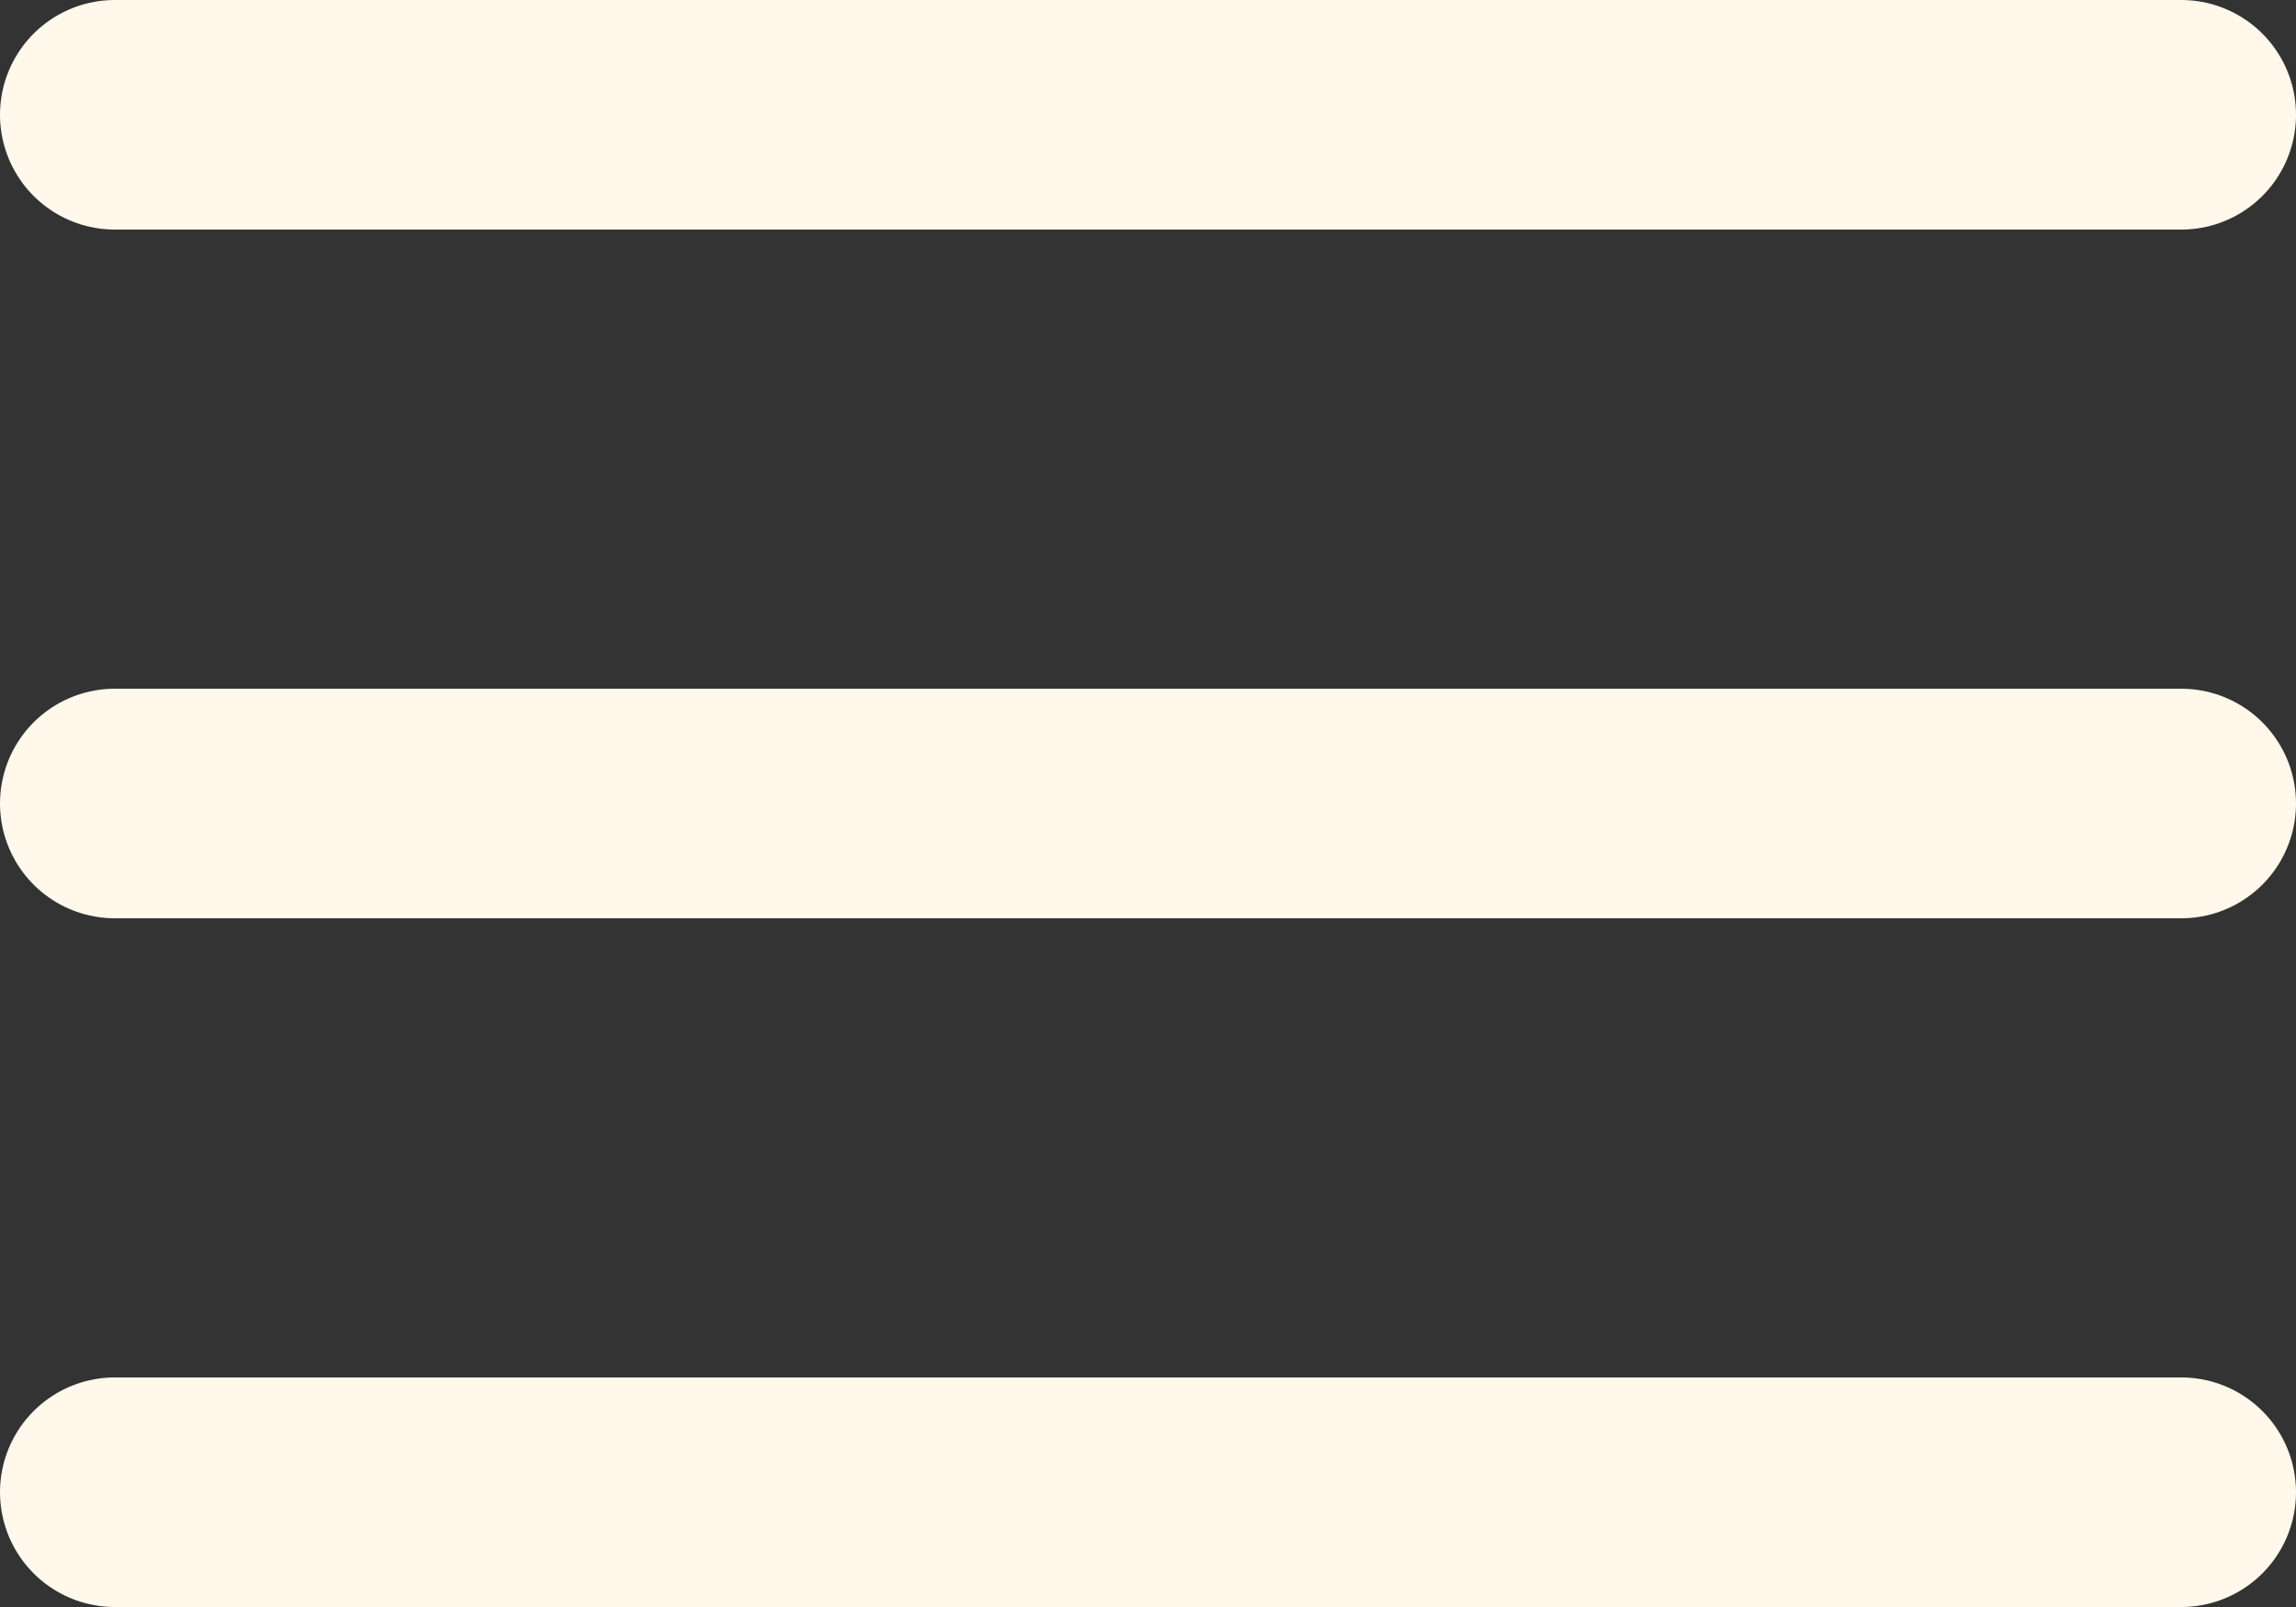
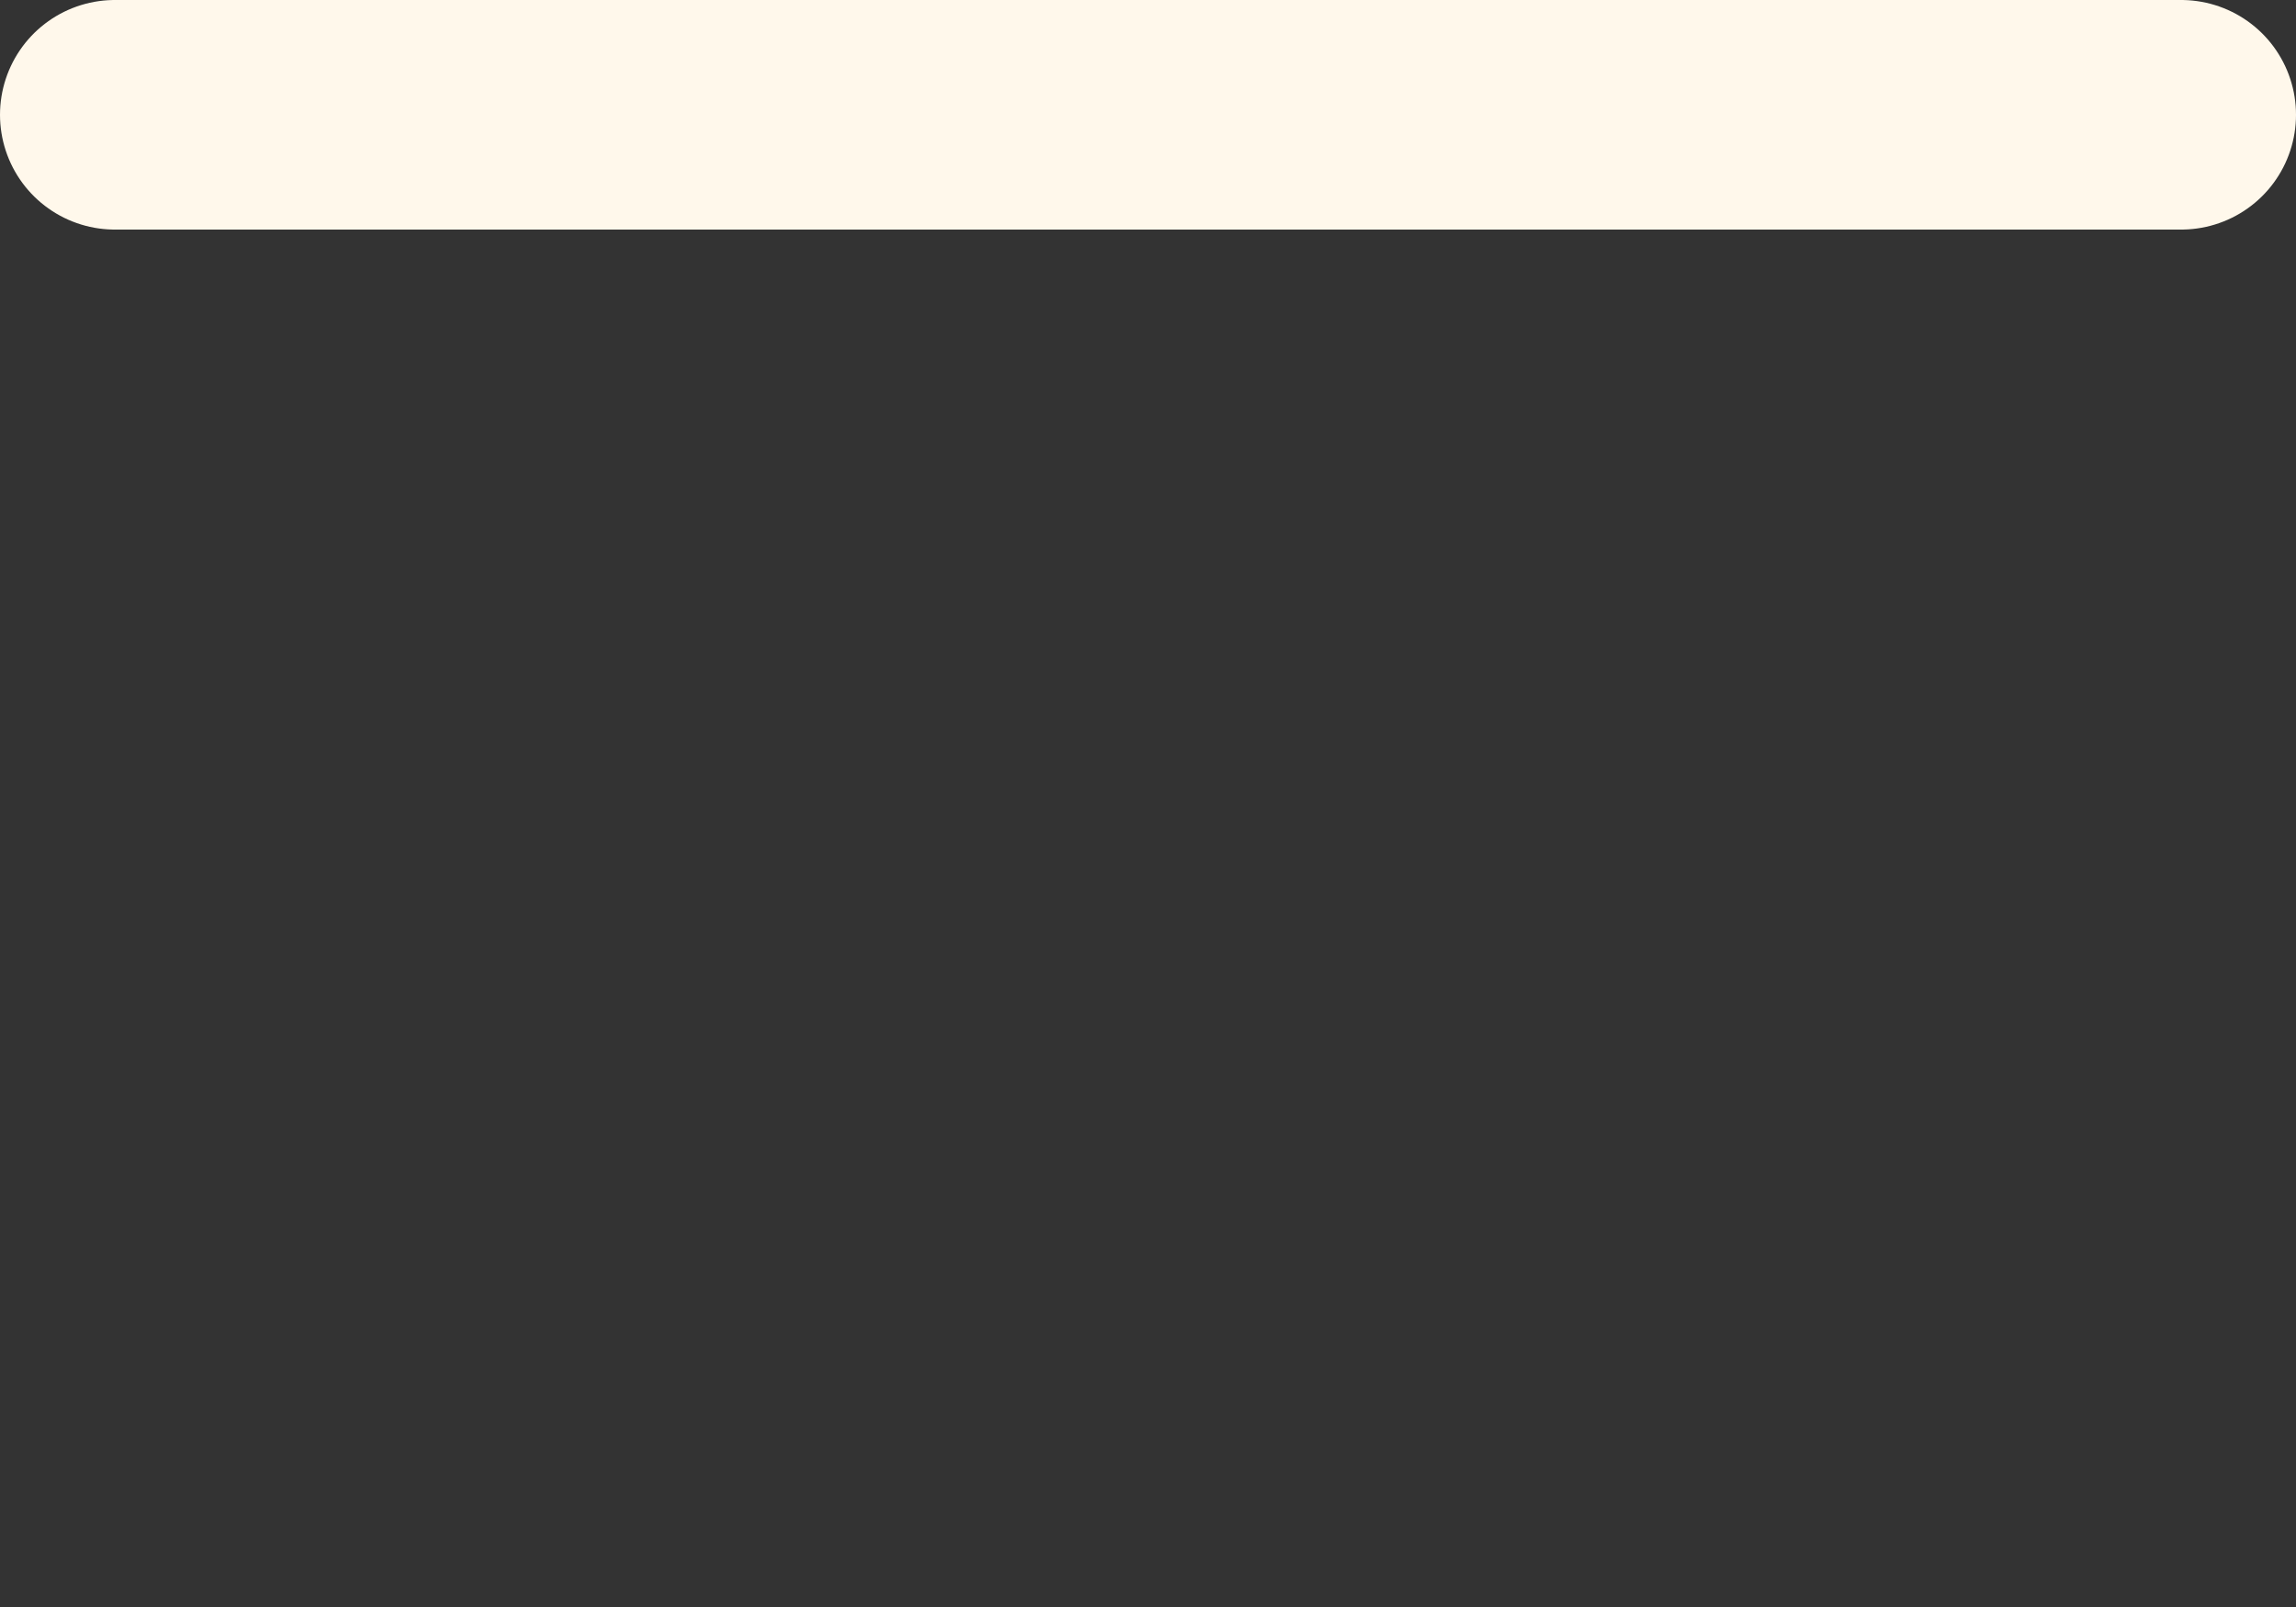
<svg xmlns="http://www.w3.org/2000/svg" width="30" height="21" viewBox="0 0 30 21">
  <rect x="0" y="0" width="30" height="21" fill="#333333" stroke="none" />
  <g id="Icon_feather-menu" data-name="Icon feather-menu" transform="translate(-3 -7.5)">
-     <path id="Path_228" data-name="Path 228" d="M4.5,18h27" fill="none" stroke="#fff8eb" stroke-linecap="round" stroke-linejoin="round" stroke-width="3" />
    <path id="Path_229" data-name="Path 229" d="M4.5,9h27" fill="none" stroke="#fff8eb" stroke-linecap="round" stroke-linejoin="round" stroke-width="3" />
-     <path id="Path_230" data-name="Path 230" d="M4.5,27h27" fill="none" stroke="#fff8eb" stroke-linecap="round" stroke-linejoin="round" stroke-width="3" />
  </g>
</svg>